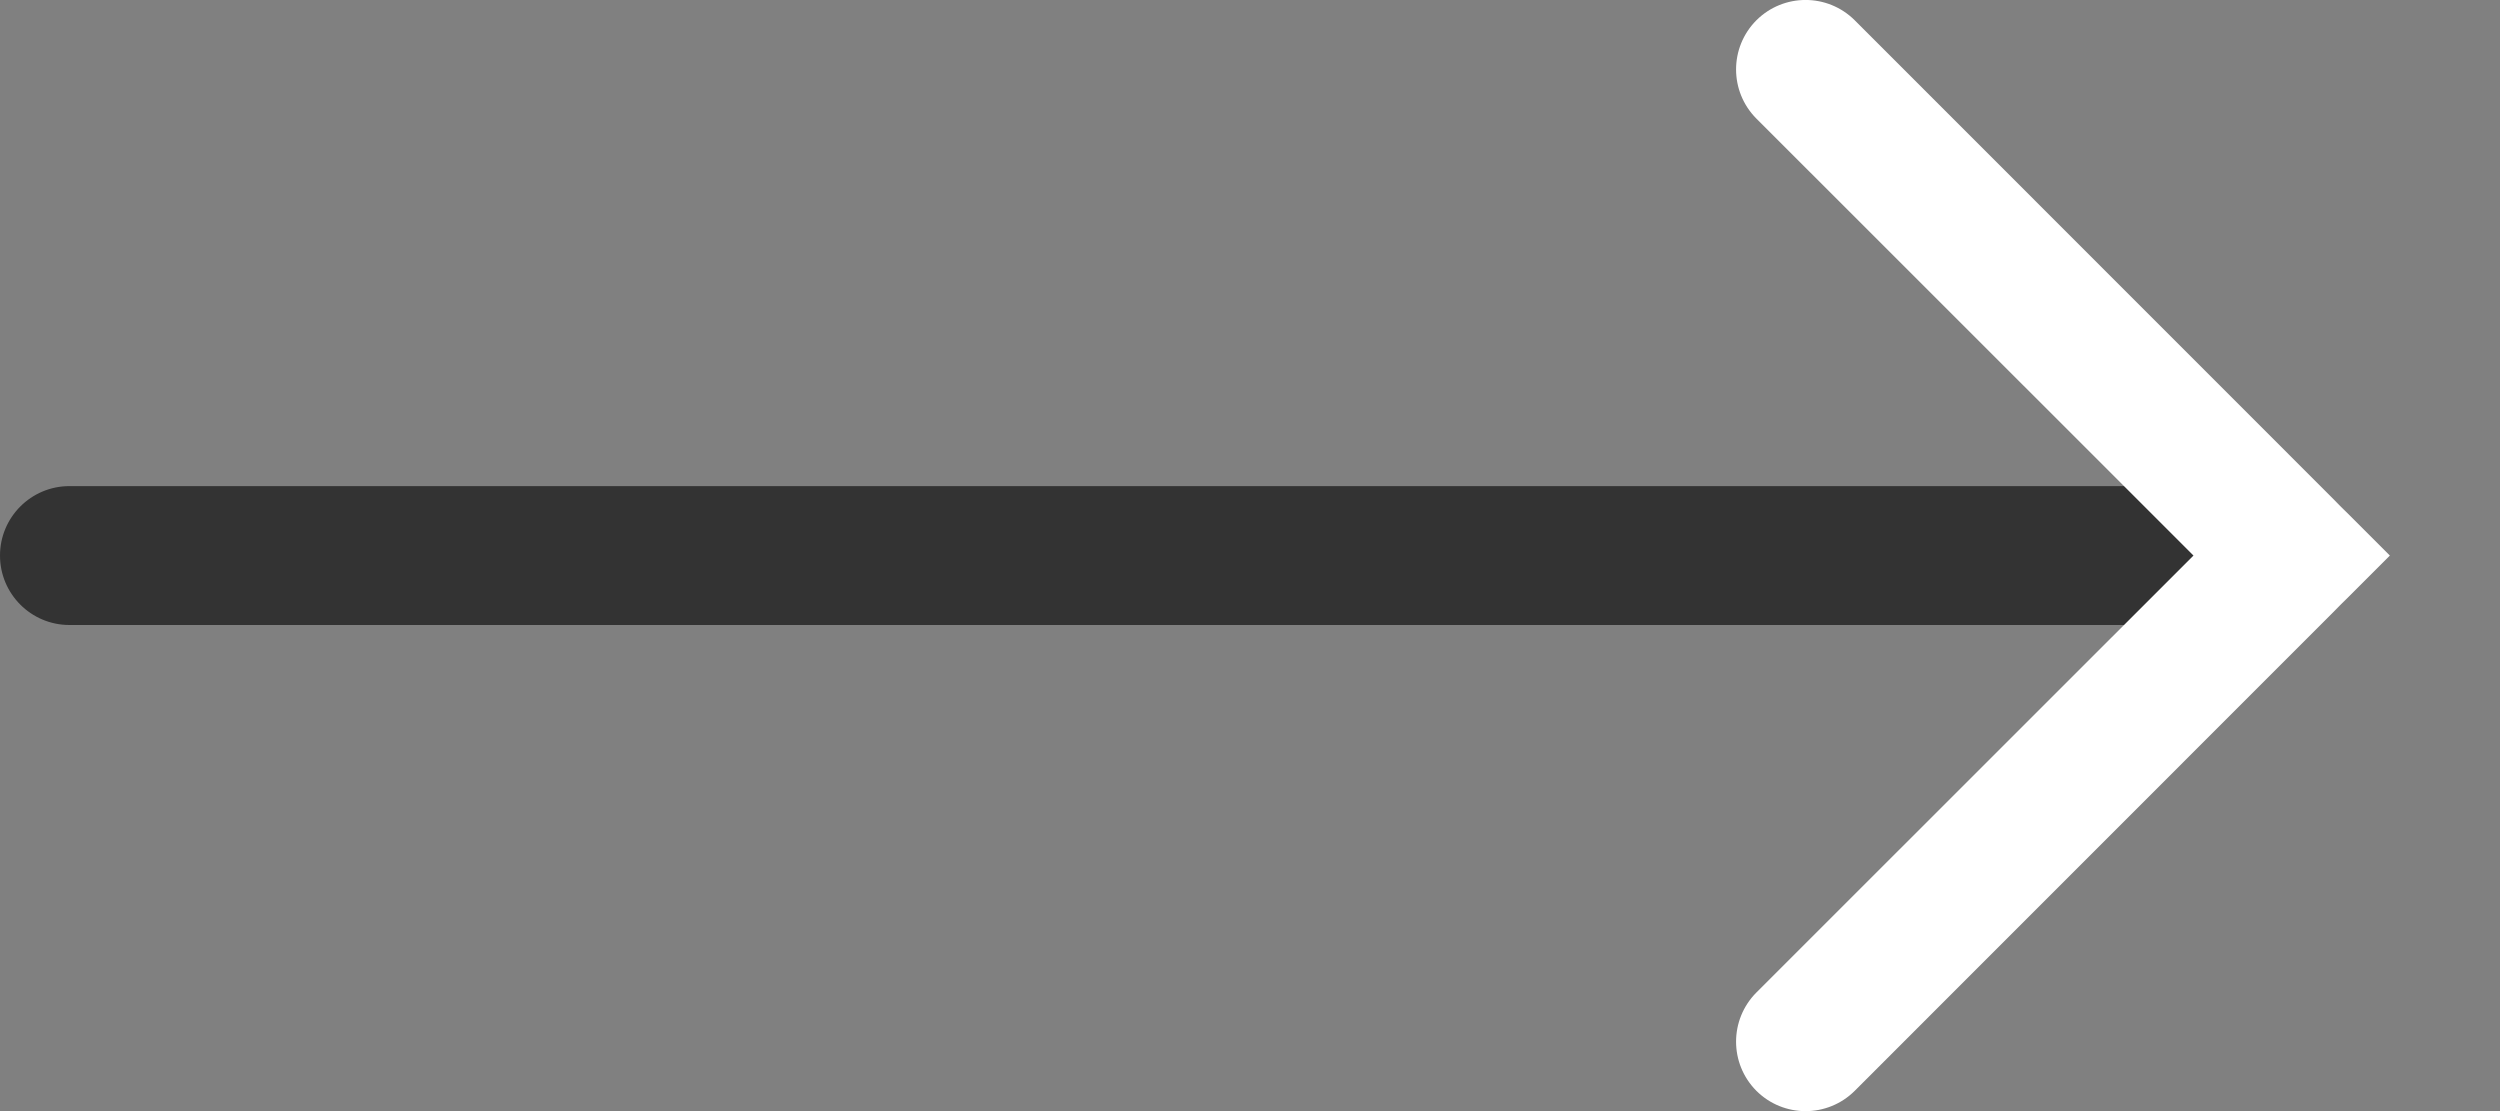
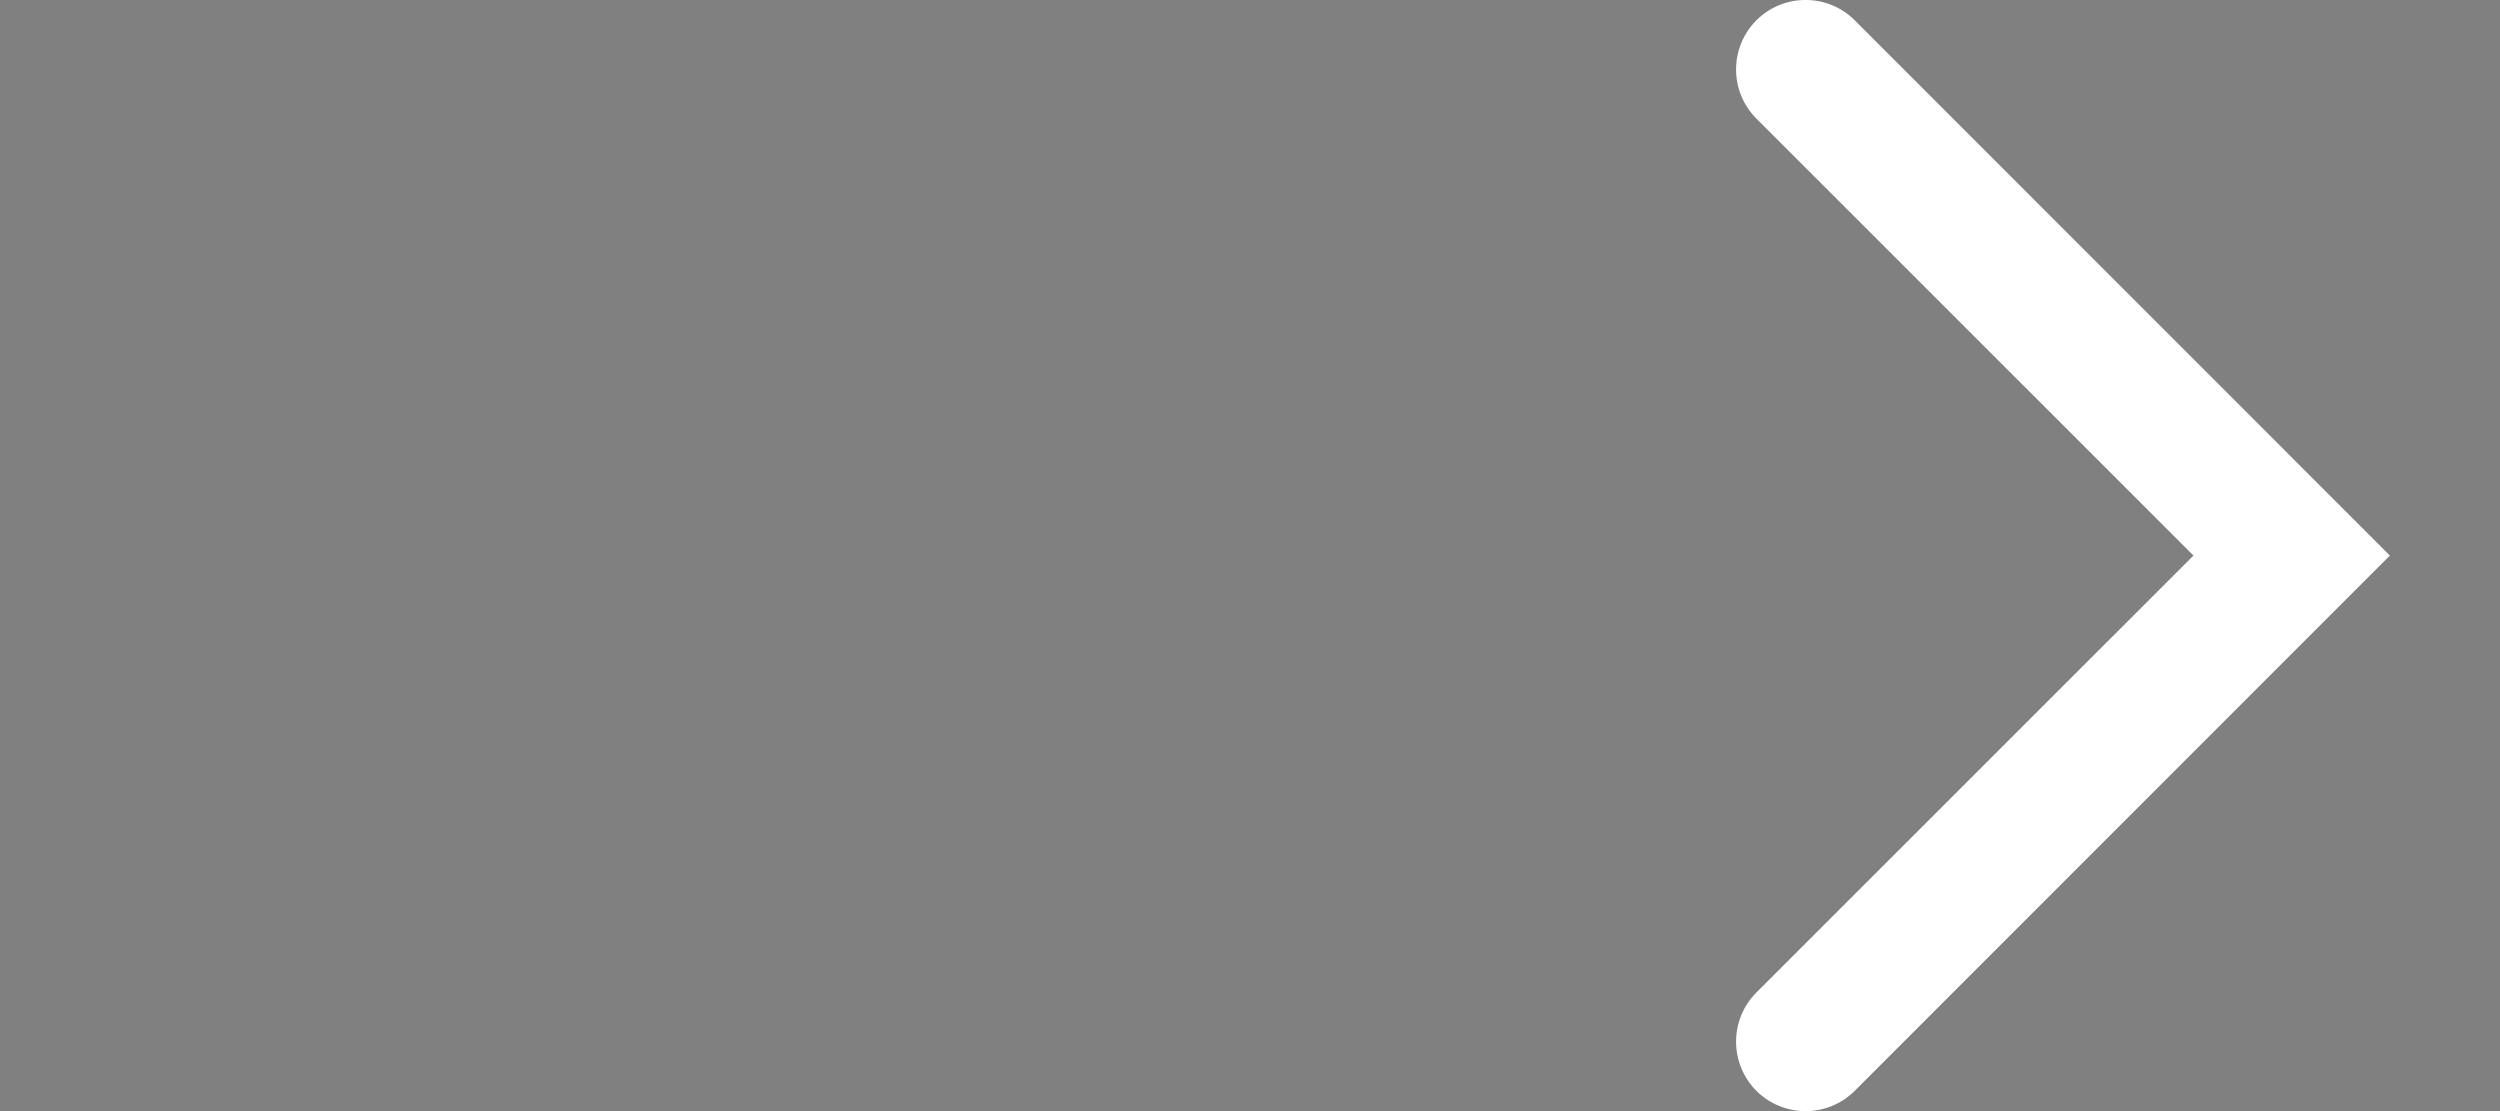
<svg xmlns="http://www.w3.org/2000/svg" width="18" height="8" viewBox="0 0 18 8" fill="none">
  <rect x="0" y="0" width="18" height="8" fill="#808080" stroke="none" />
-   <path fill-rule="evenodd" clip-rule="evenodd" d="M0 4C0 3.724 0.224 3.5 0.5 3.5L16.5 3.5C16.776 3.5 17 3.724 17 4C17 4.276 16.776 4.5 16.5 4.5L0.5 4.5C0.224 4.5 0 4.276 0 4Z" fill="#333333" />
  <path fill-rule="evenodd" clip-rule="evenodd" d="M12.646 0.146C12.842 -0.049 13.158 -0.049 13.354 0.146L17.207 4L13.354 7.854C13.158 8.049 12.842 8.049 12.646 7.854C12.451 7.658 12.451 7.342 12.646 7.146L15.793 4L12.646 0.854C12.451 0.658 12.451 0.342 12.646 0.146Z" fill="#fff" />
</svg>